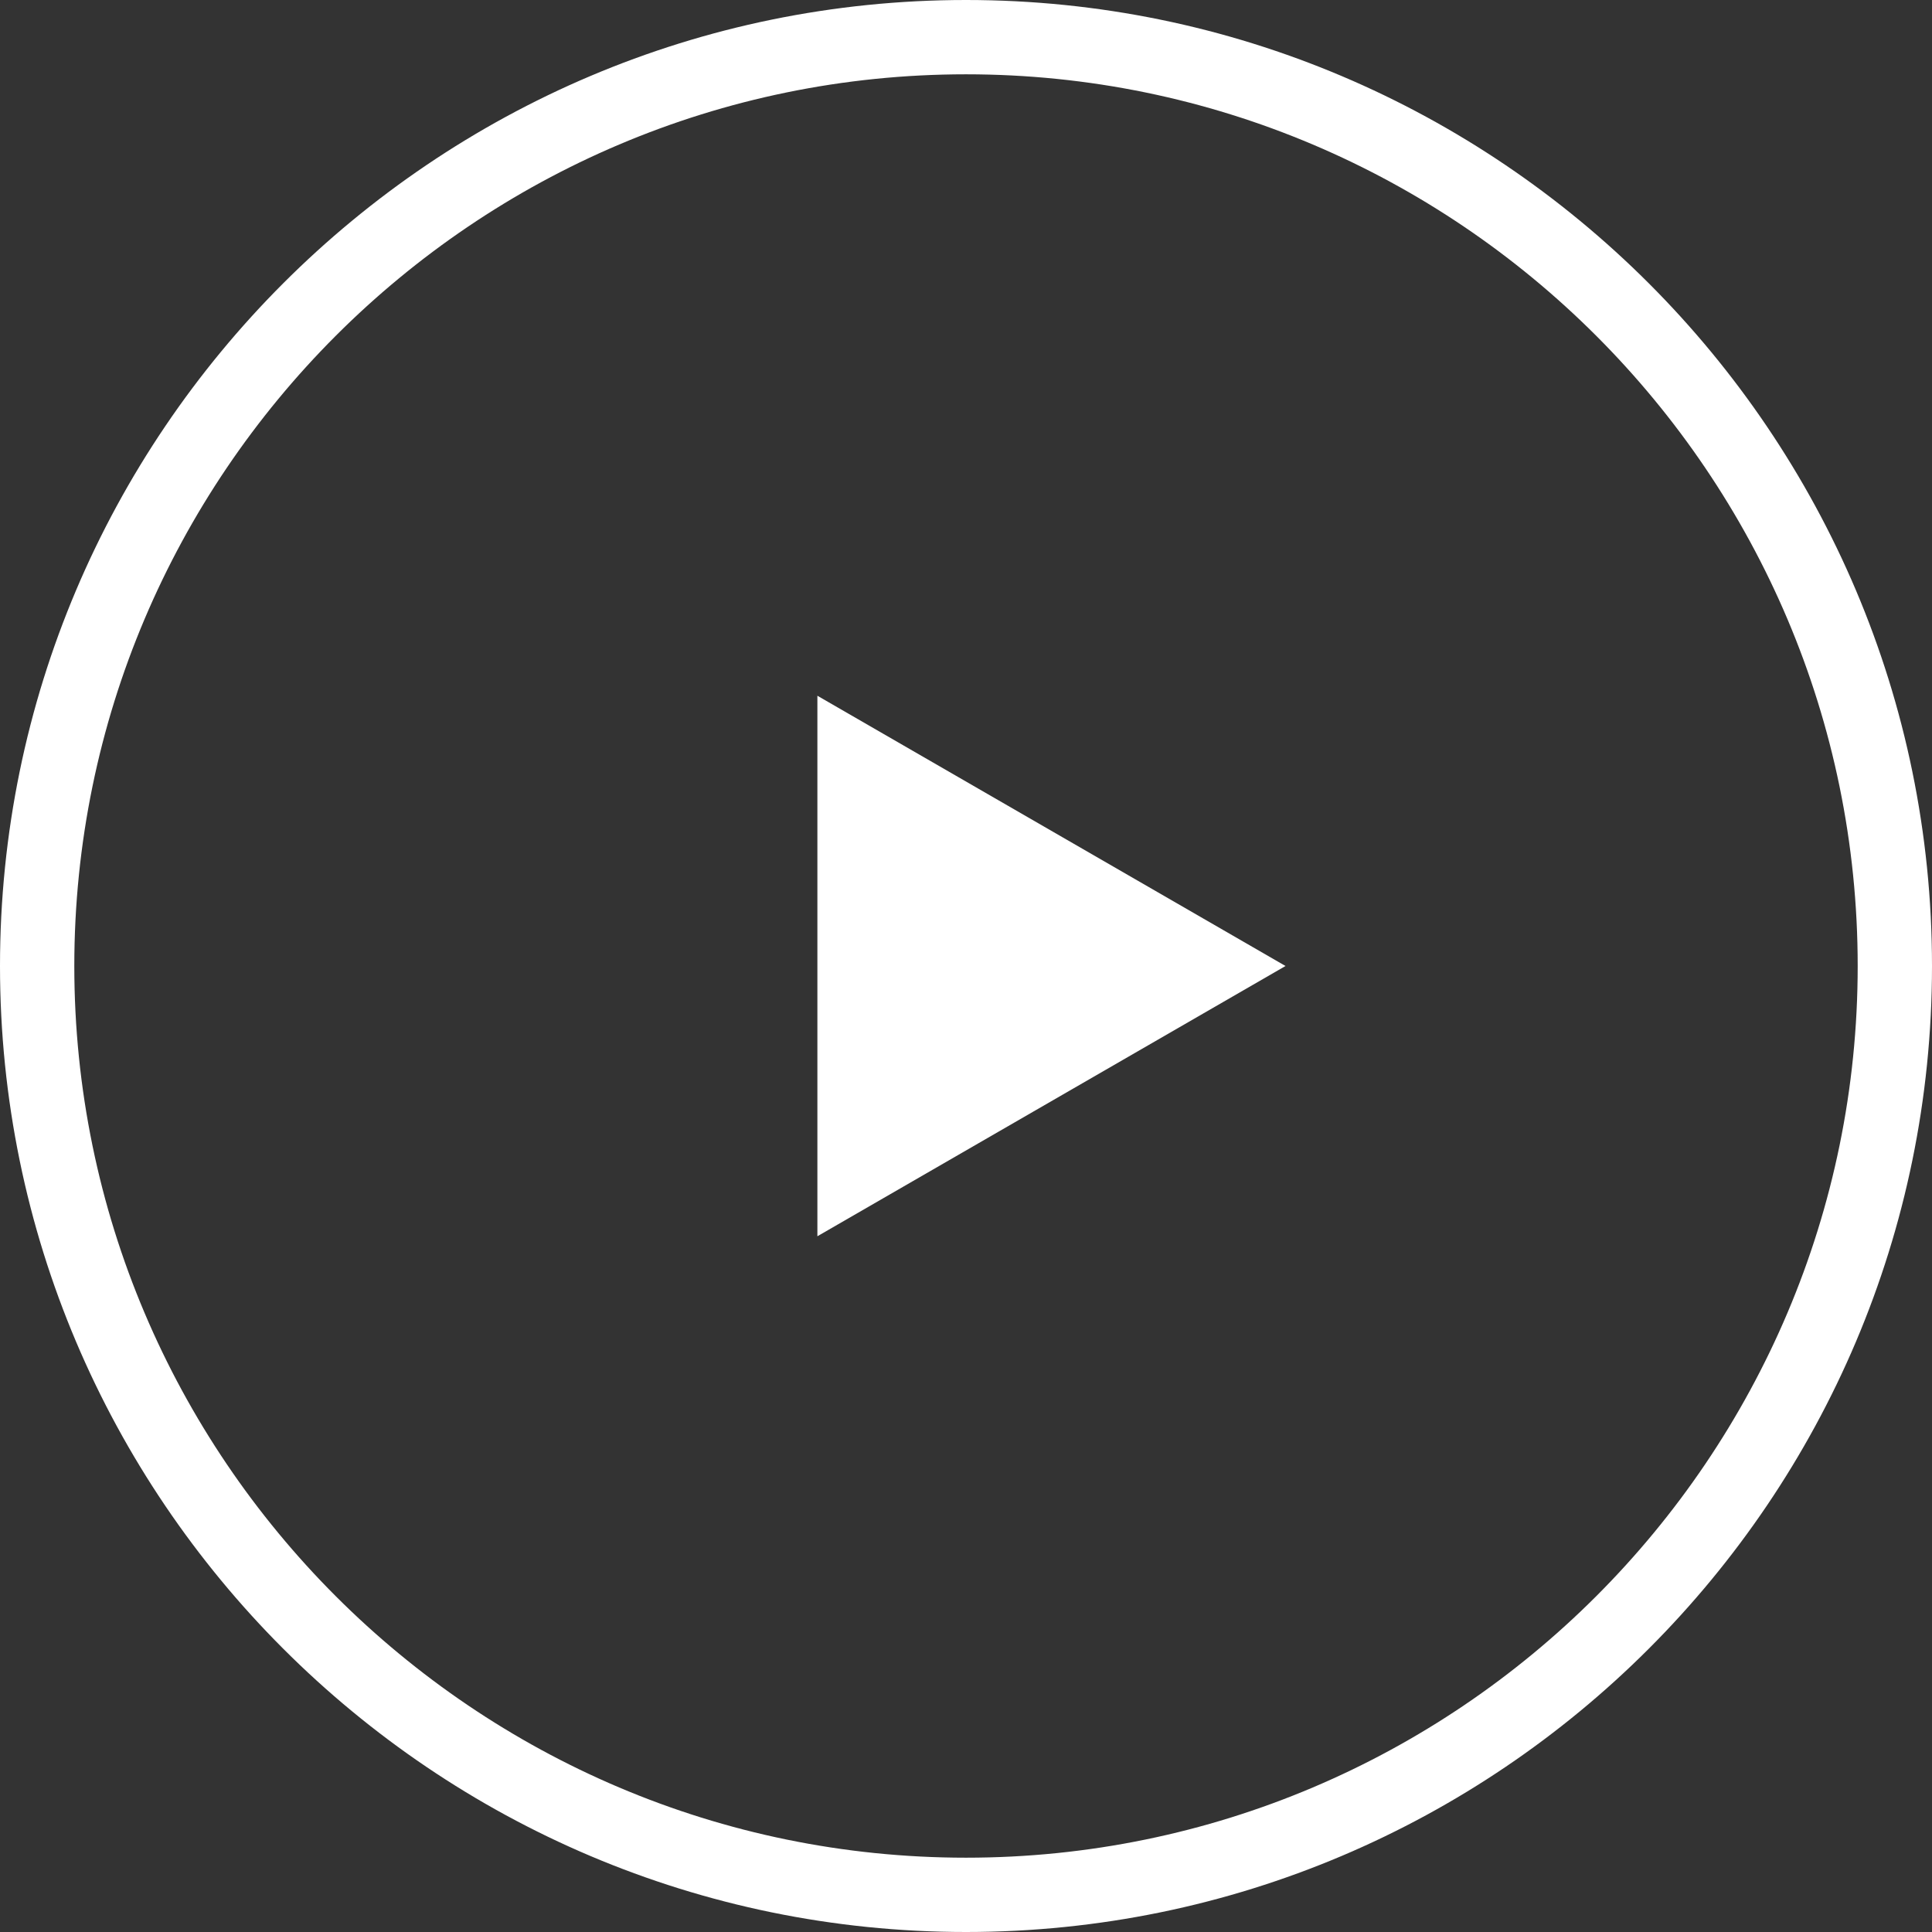
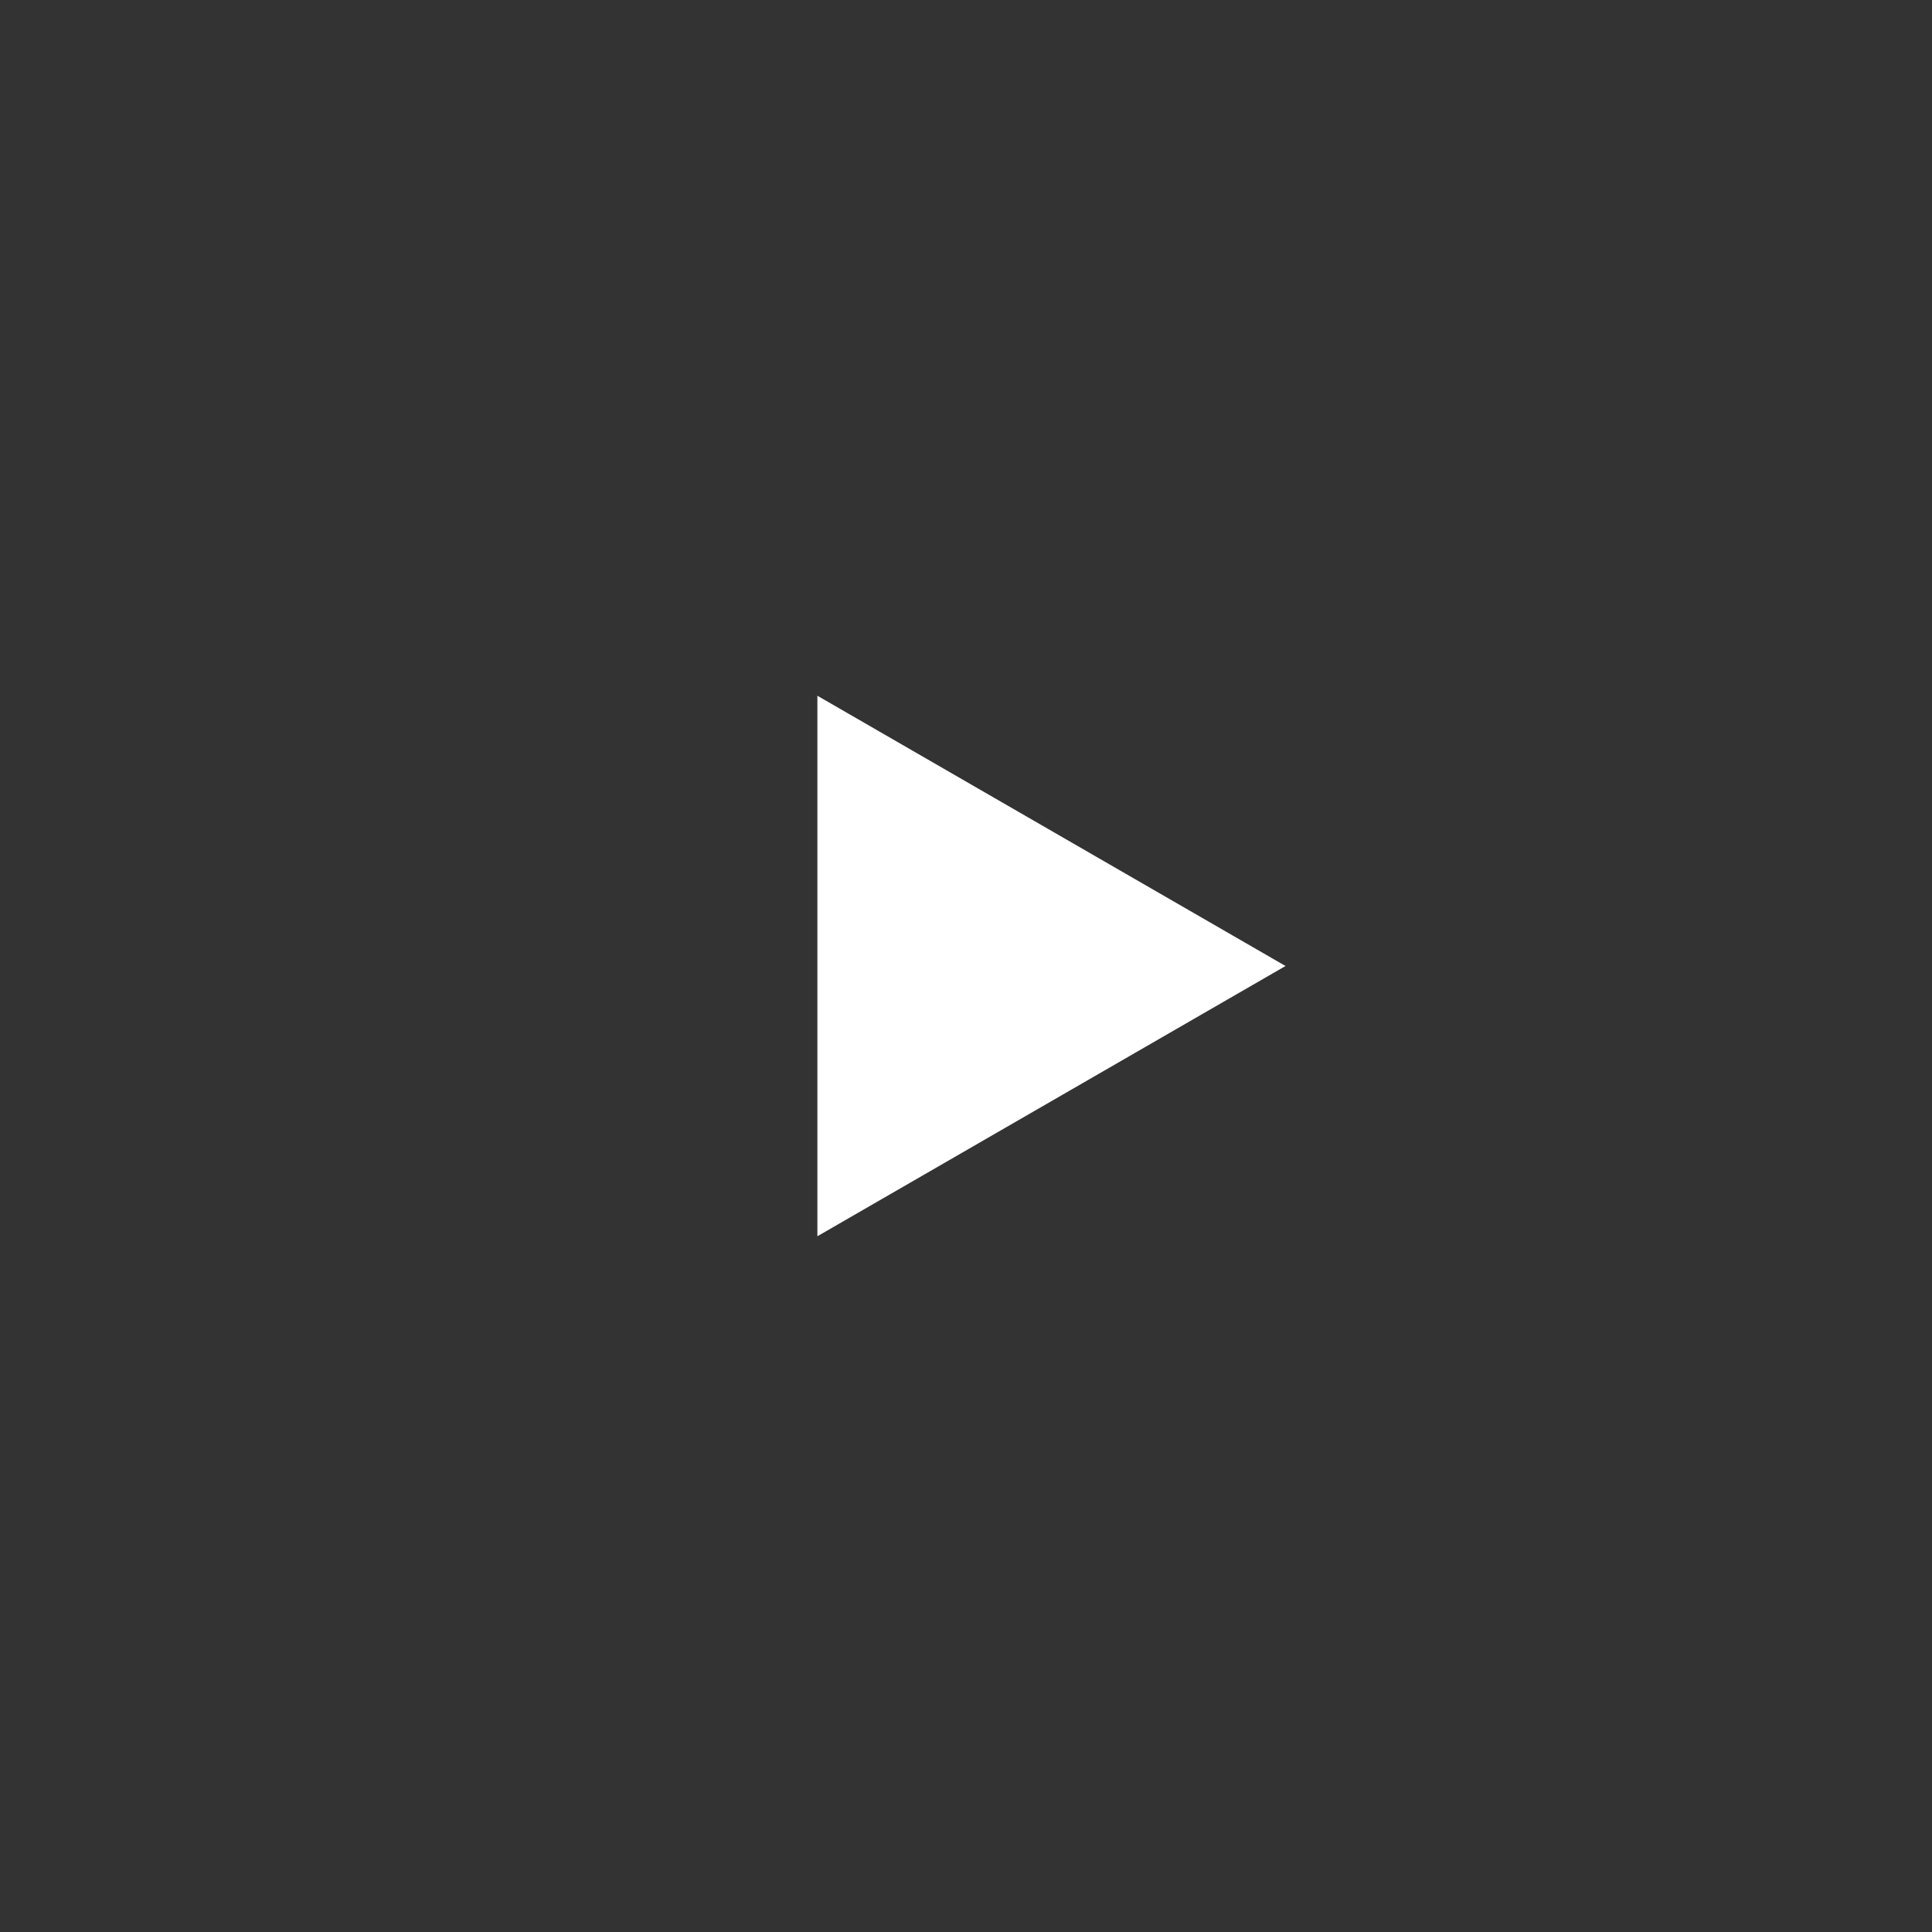
<svg xmlns="http://www.w3.org/2000/svg" version="1.1" x="0px" y="0px" width="52px" height="52px" viewBox="0 0 52 52" style="enable-background:new 0 0 52 52;" xml:space="preserve">
  <rect x="0" y="0" width="52" height="52" fill="#333333" stroke="none" />
  <style type="text/css">
	.st0{fill:#FFFFFF;}
</style>
  <defs>
</defs>
  <g>
    <g>
-       <path class="st0" d="M26,52C11.664,52,0,40.337,0,26C0,11.664,11.664,0,26,0c14.337,0,26,11.664,26,26C52,40.337,40.337,52,26,52z     M26,2C12.767,2,2,12.767,2,26s10.767,24,24,24c13.233,0,24-10.767,24-24S39.233,2,26,2z" />
-     </g>
+       </g>
    <polygon class="st0" points="22,18.726 34.6,26 22,33.274  " />
  </g>
</svg>